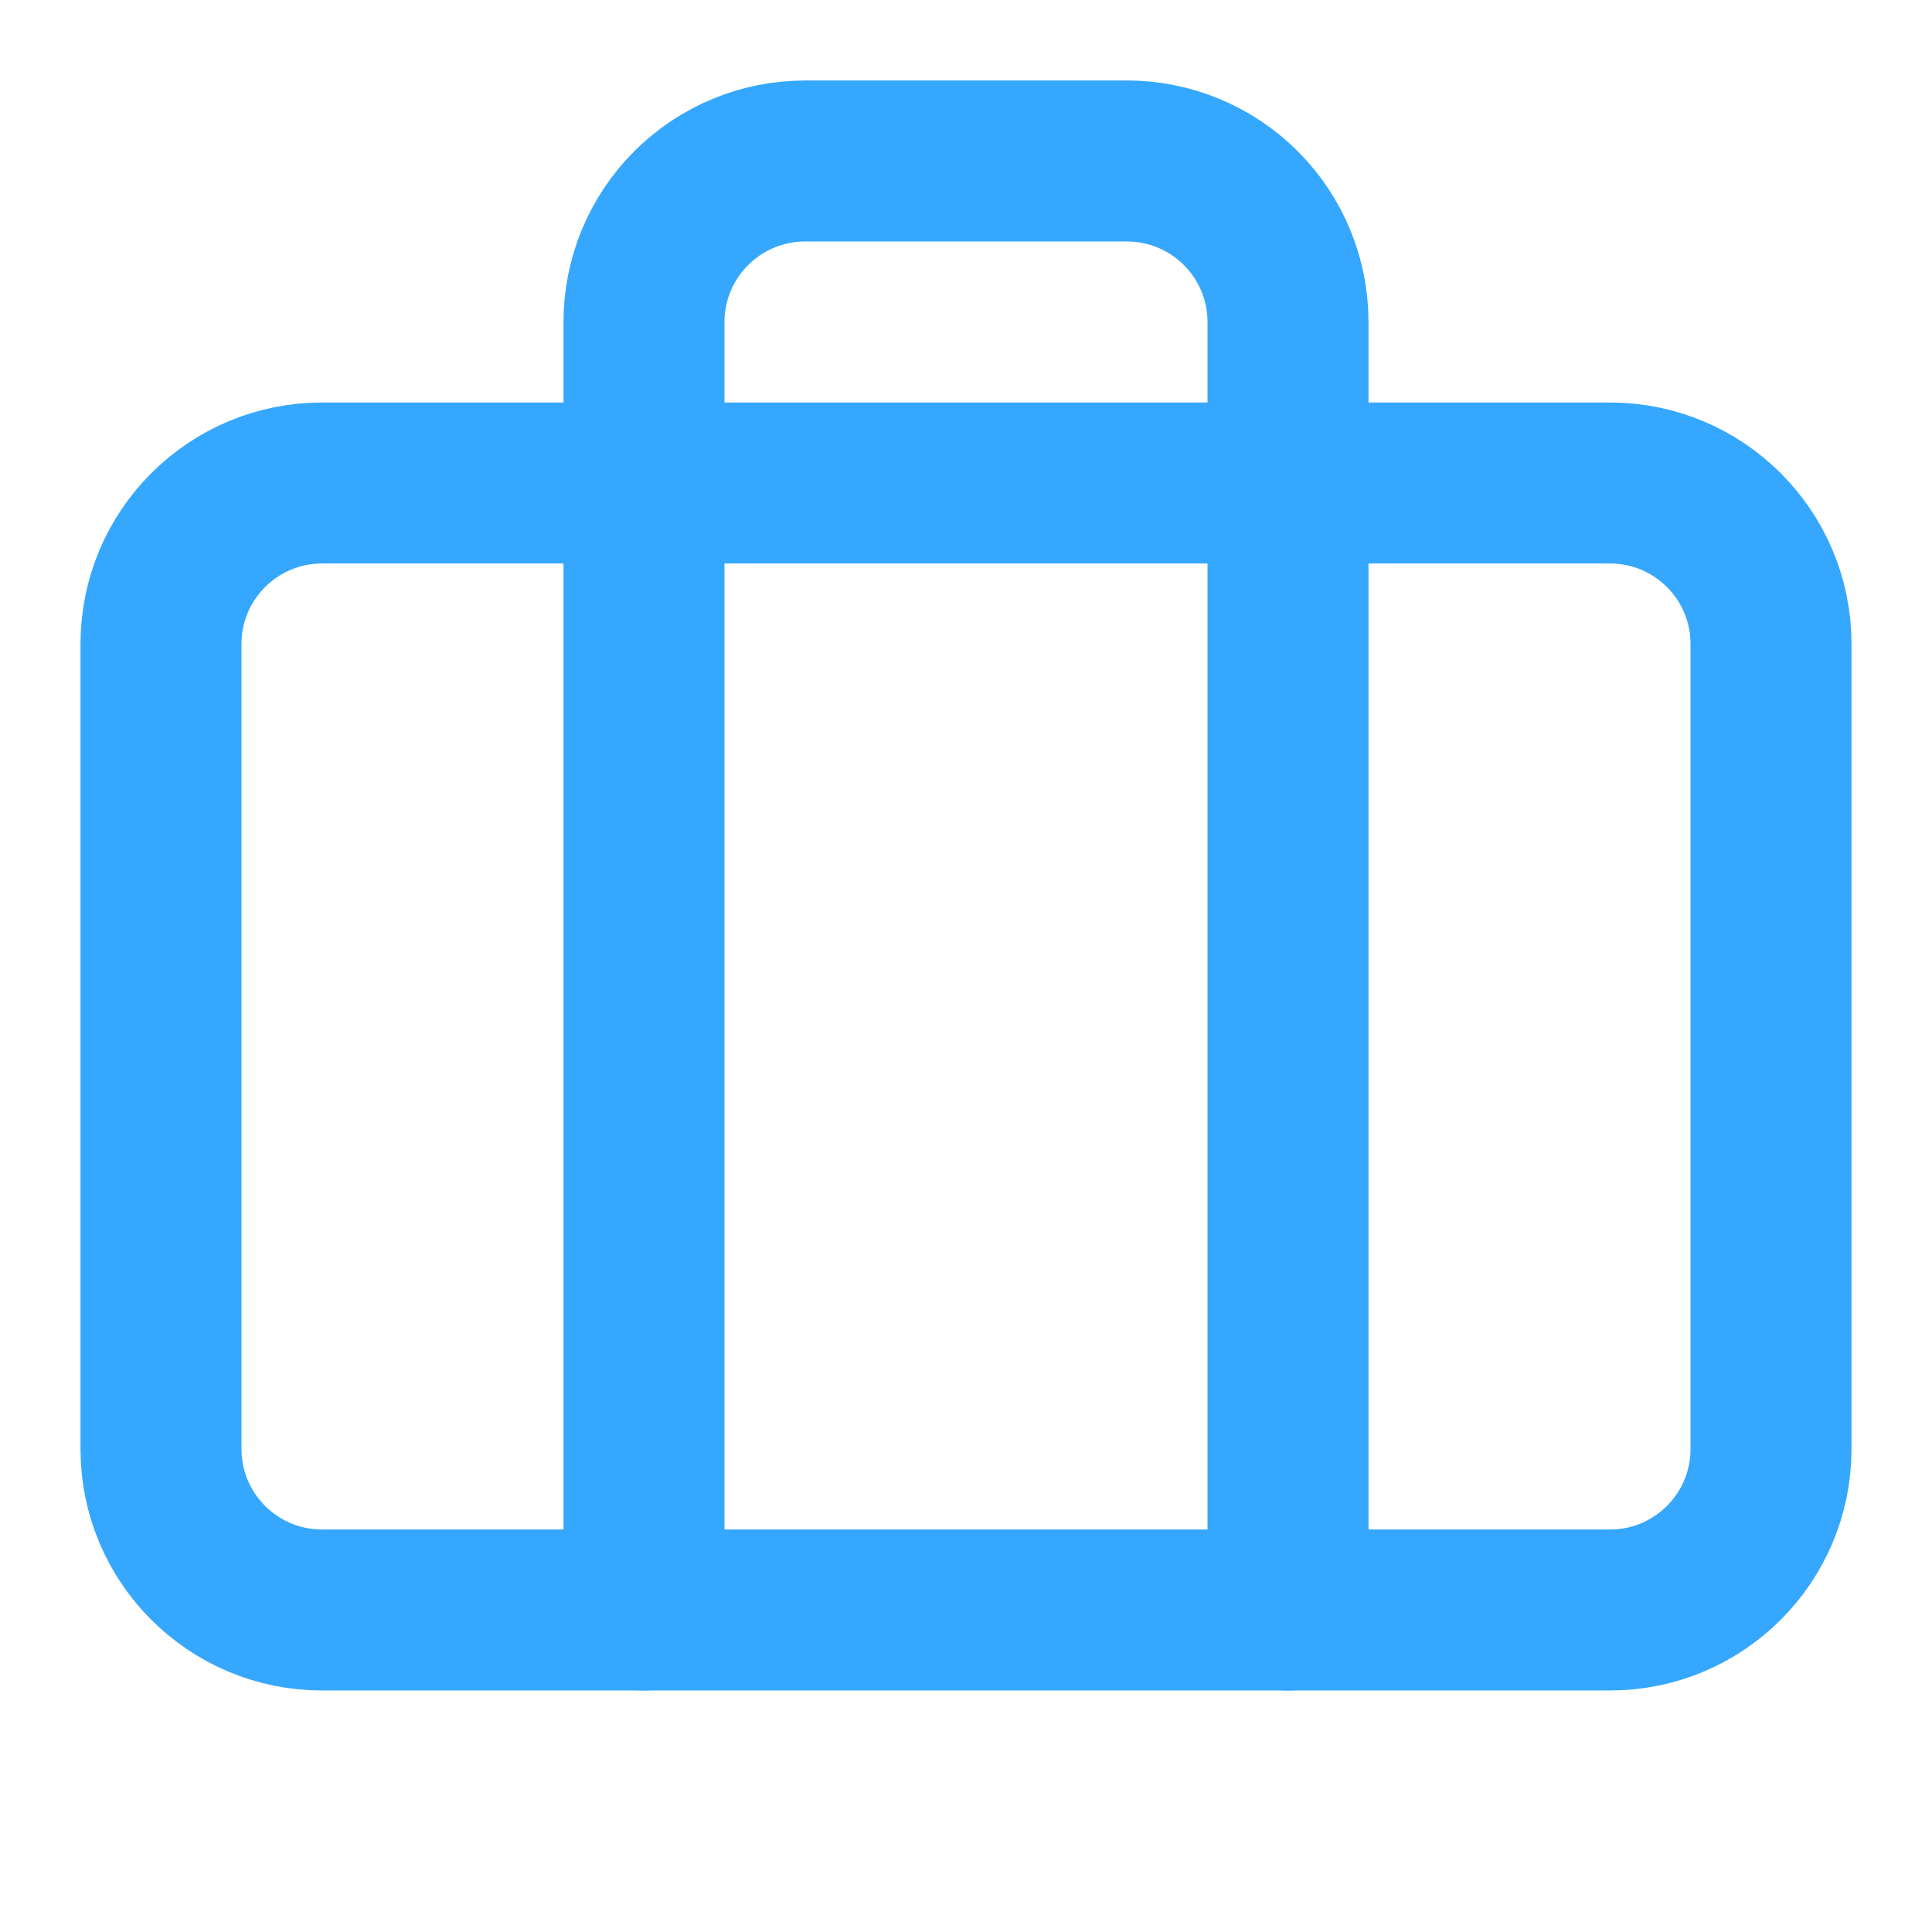
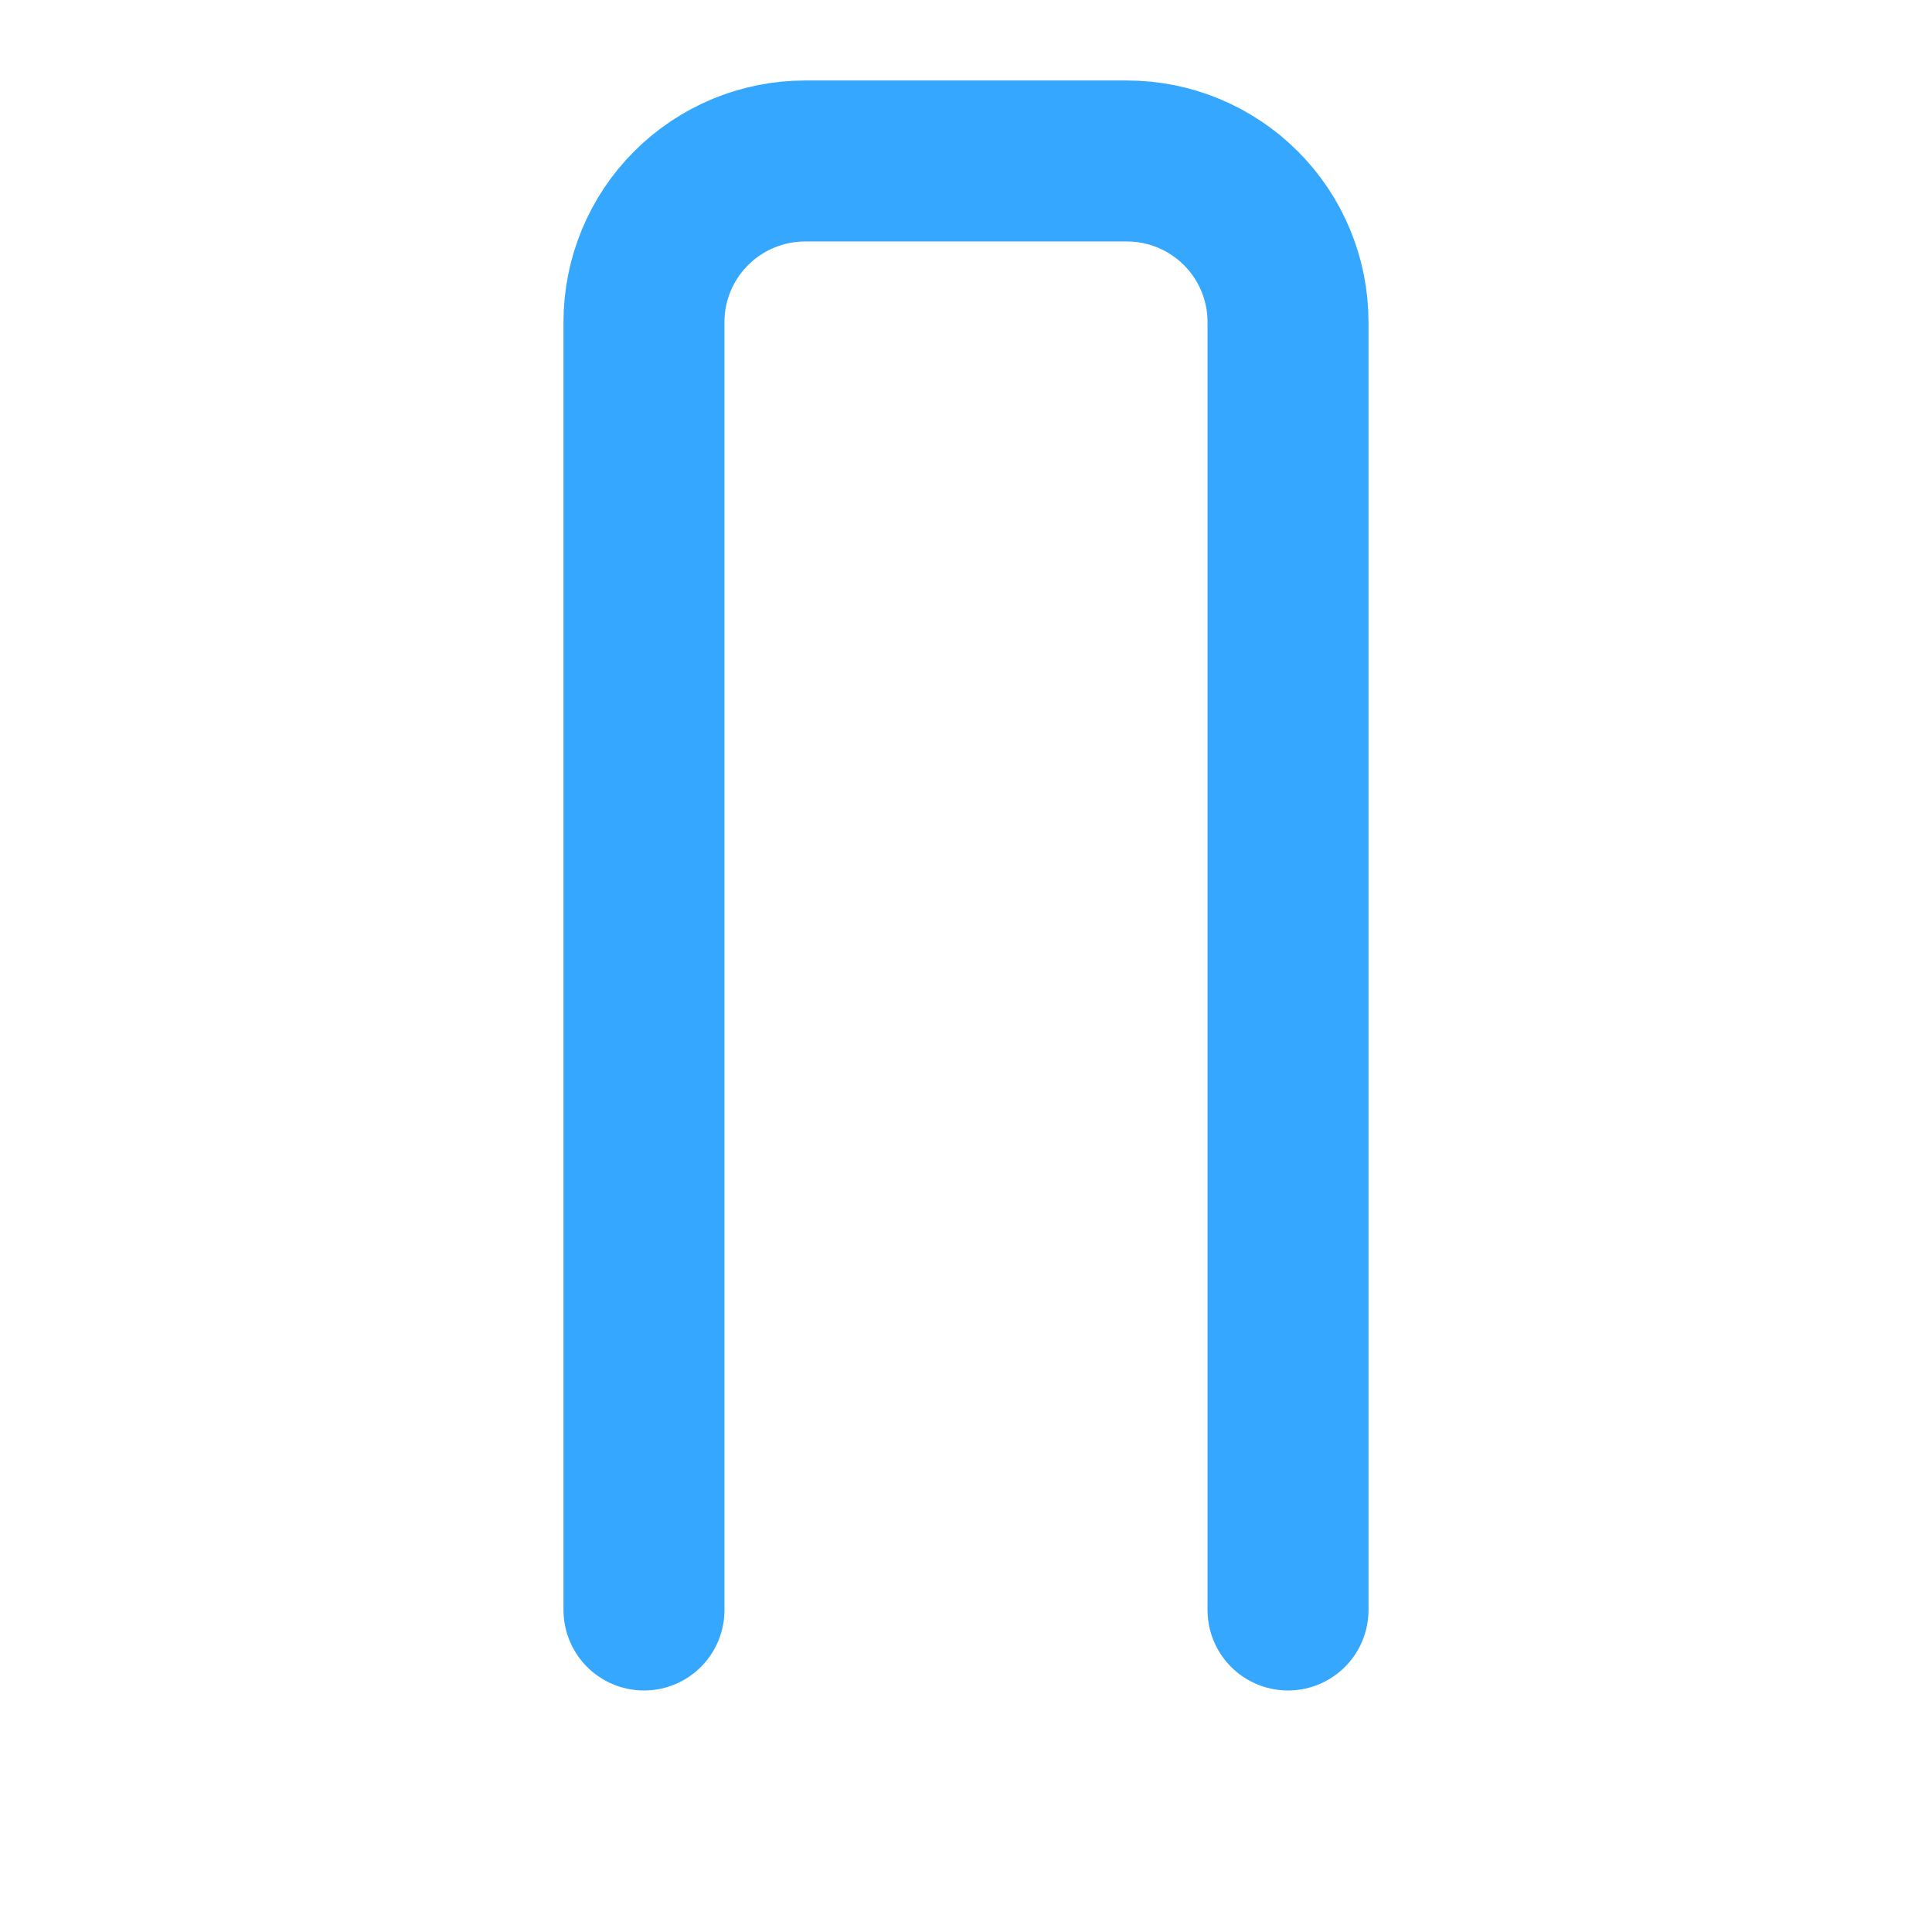
<svg xmlns="http://www.w3.org/2000/svg" width="40" height="40" viewBox="0 0 40 40" fill="none">
  <path d="M26.667 33.333V6.667C26.667 5.783 26.316 4.935 25.69 4.31C25.065 3.685 24.217 3.333 23.333 3.333H16.667C15.783 3.333 14.935 3.685 14.31 4.31C13.684 4.935 13.333 5.783 13.333 6.667V33.333" stroke="#35A7FF" stroke-width="3.333" stroke-linecap="round" stroke-linejoin="round" />
-   <path d="M33.333 10H6.667C4.826 10 3.333 11.492 3.333 13.333V30C3.333 31.841 4.826 33.333 6.667 33.333H33.333C35.174 33.333 36.667 31.841 36.667 30V13.333C36.667 11.492 35.174 10 33.333 10Z" stroke="#35A7FF" stroke-width="3.333" stroke-linecap="round" stroke-linejoin="round" />
</svg>